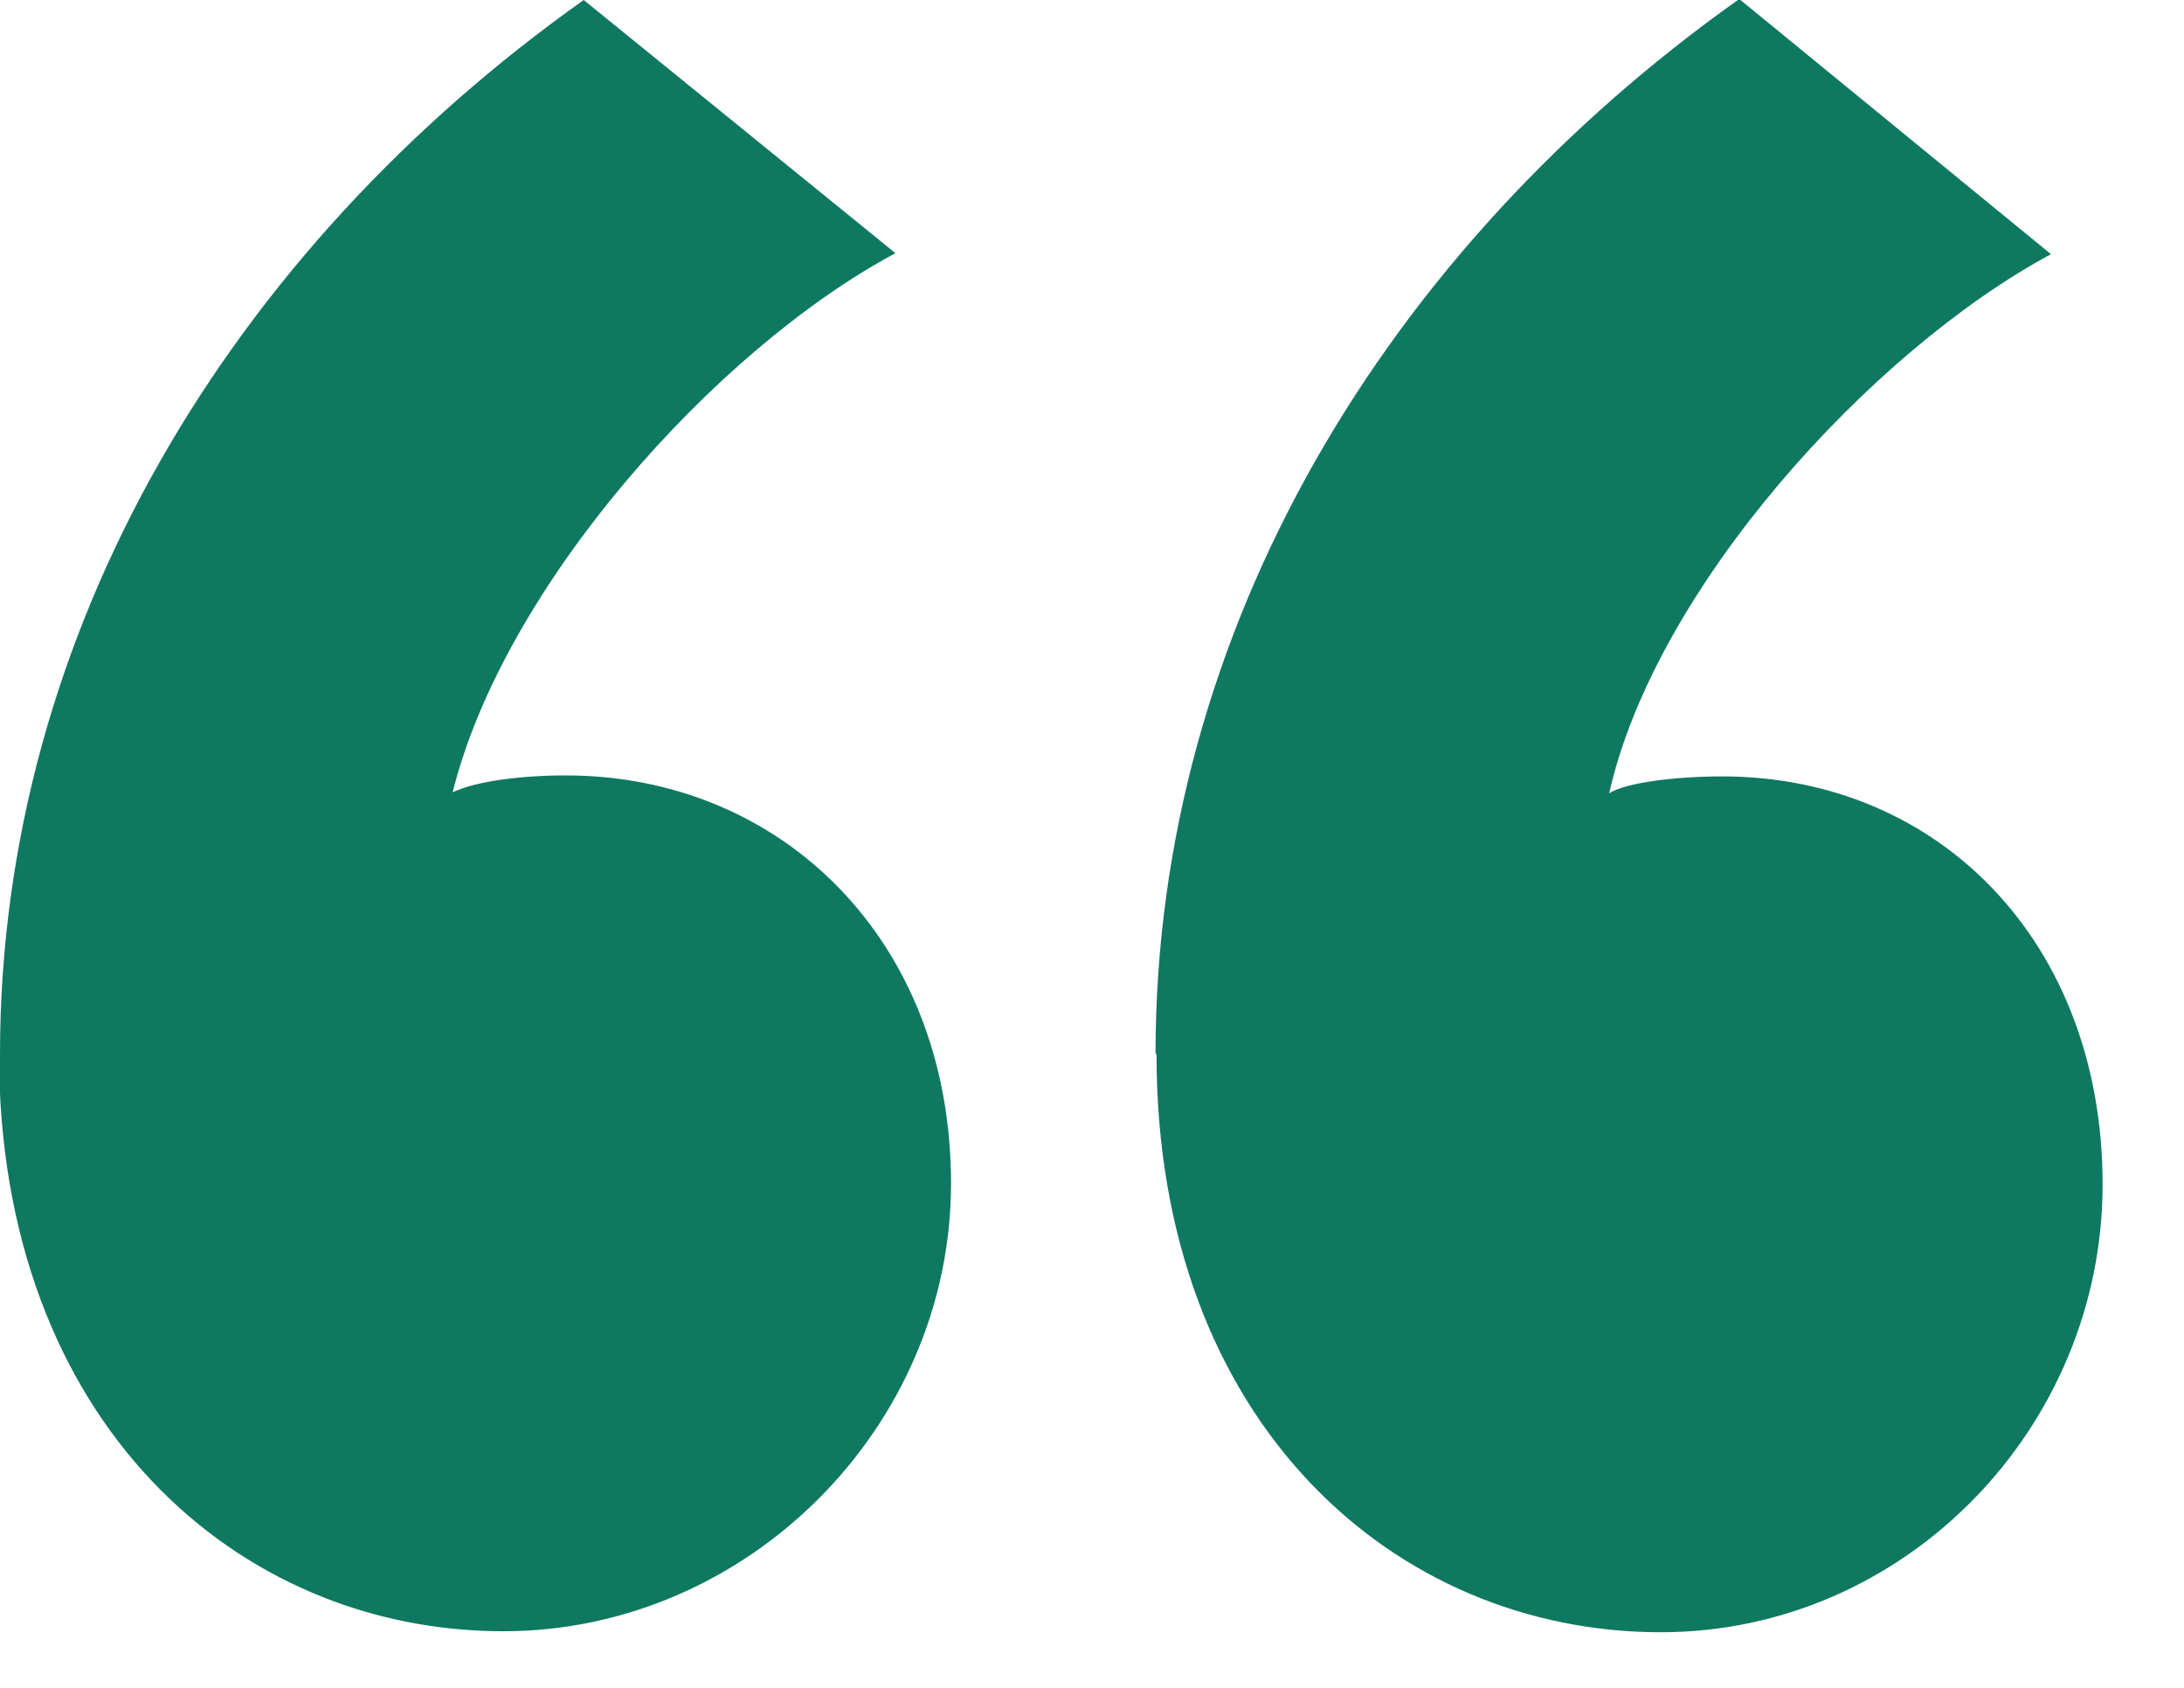
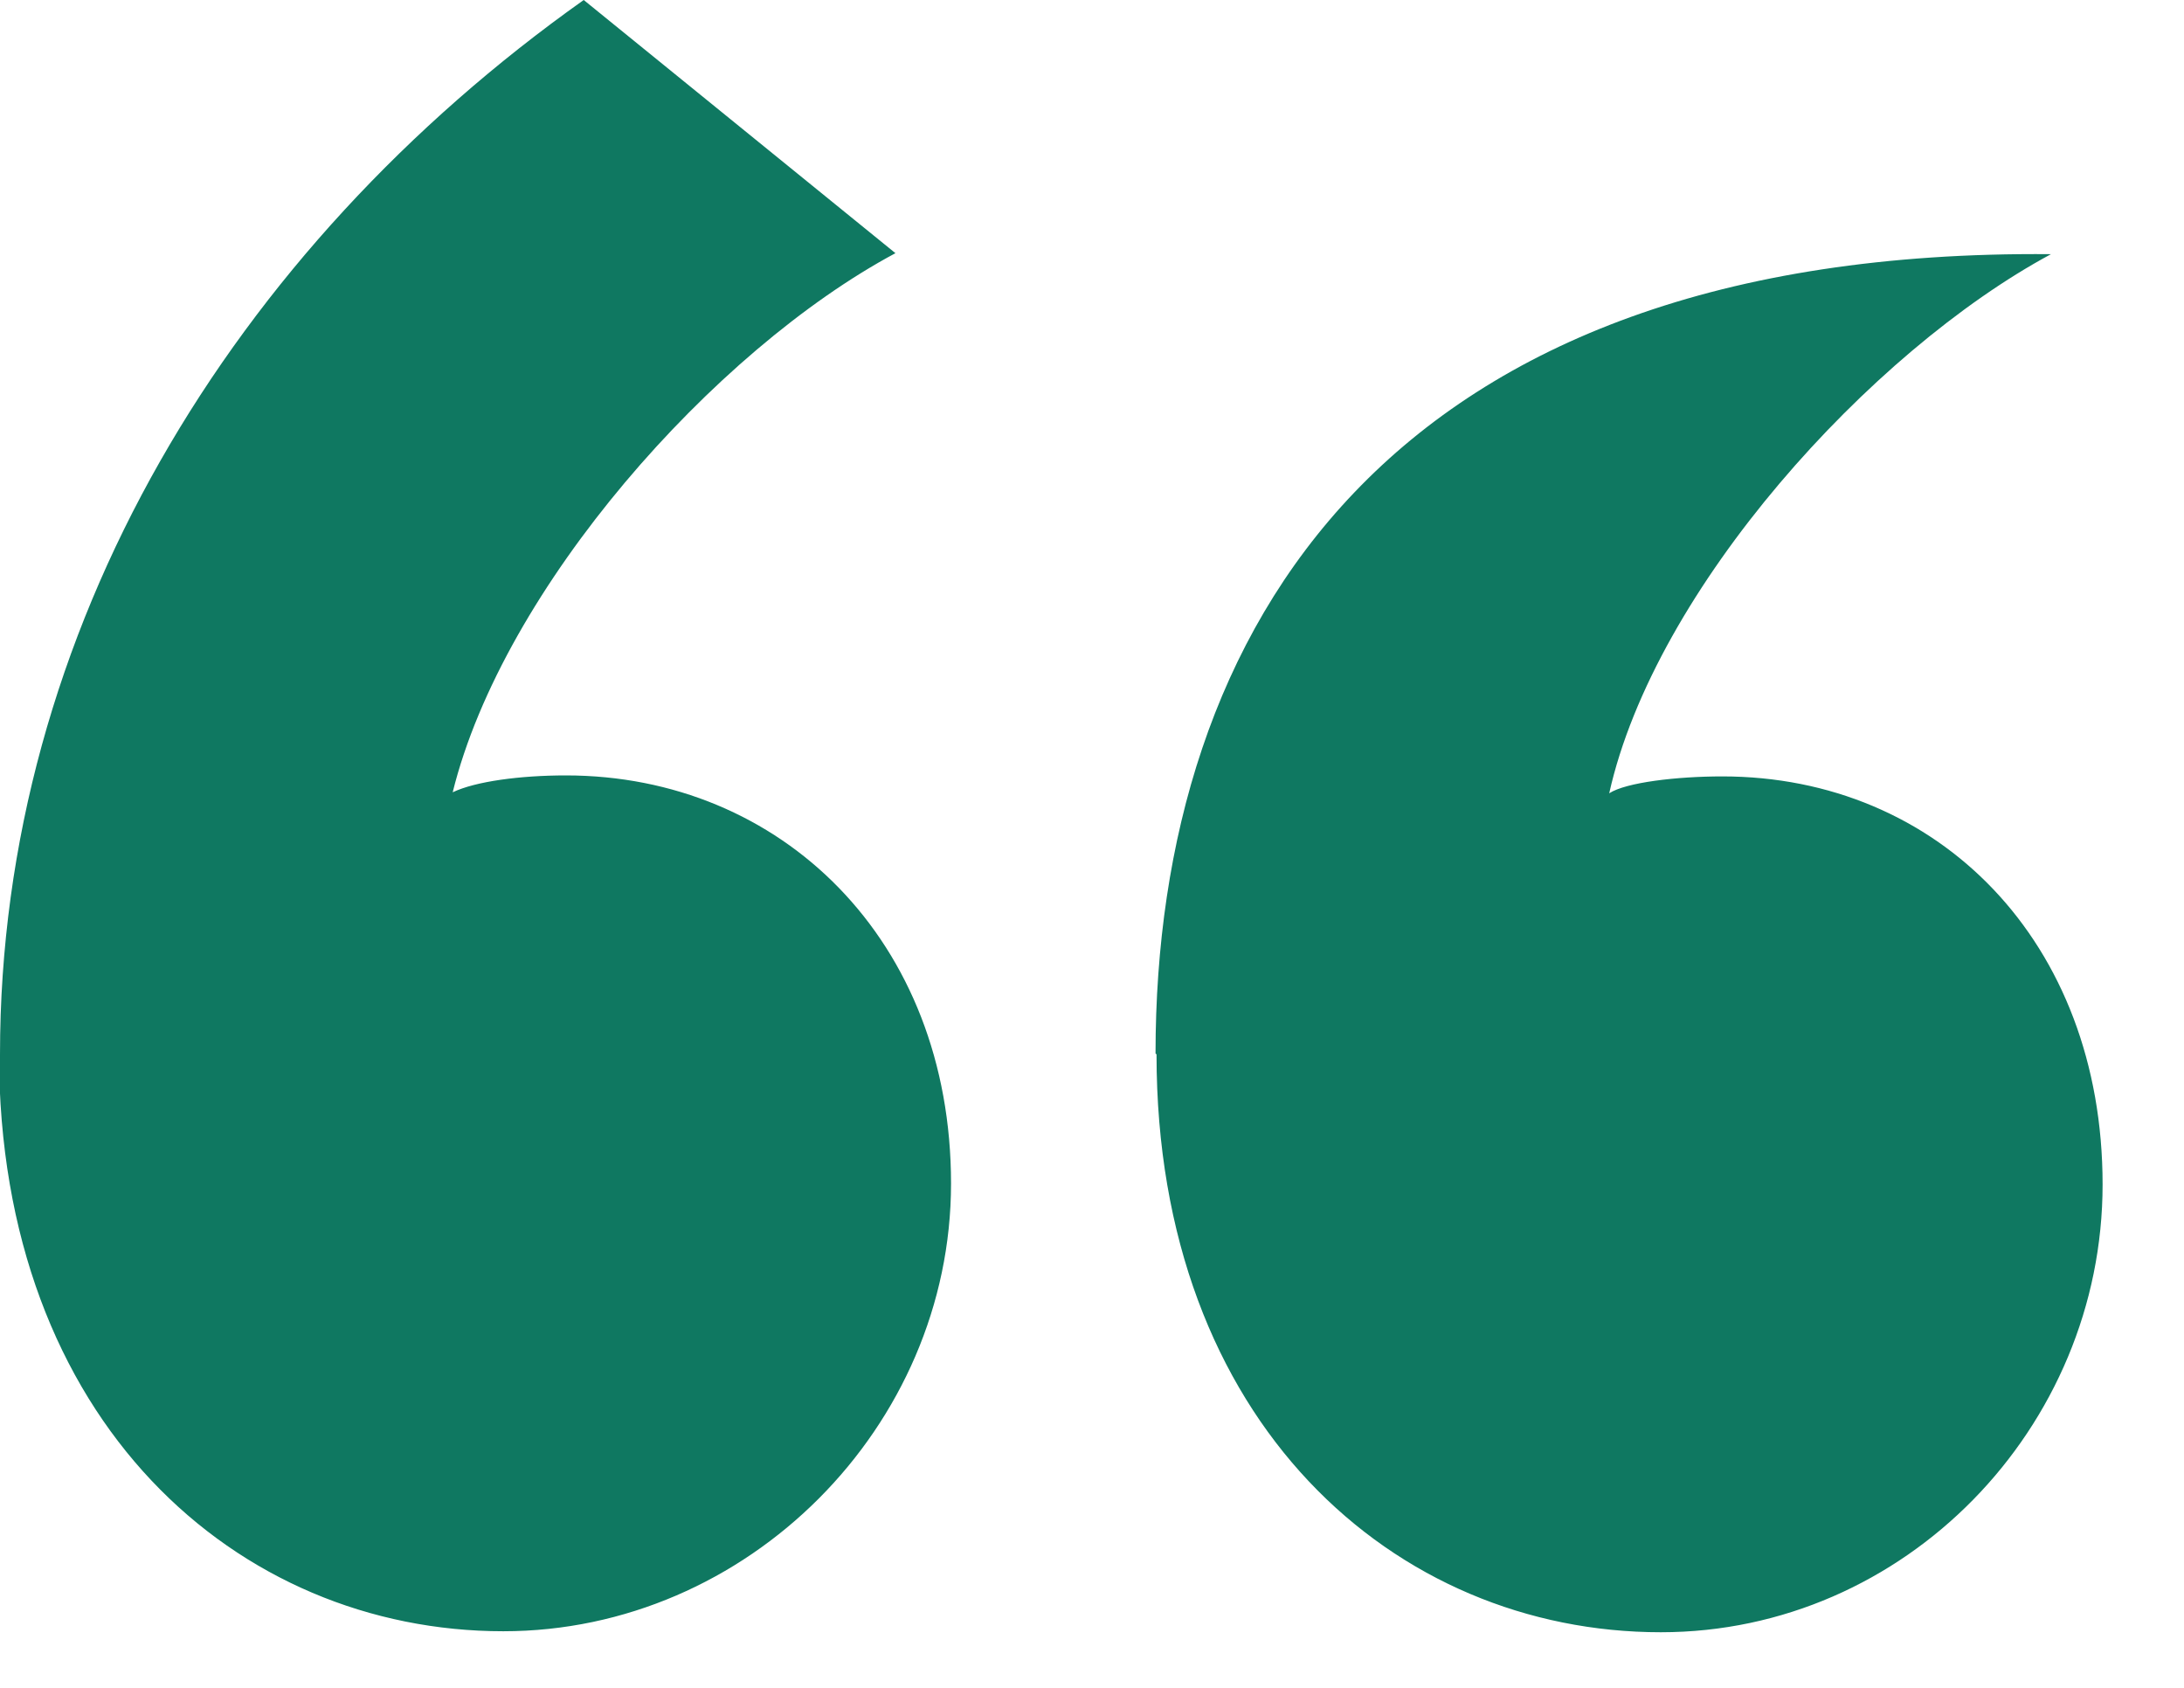
<svg xmlns="http://www.w3.org/2000/svg" width="22" height="17" viewBox="0 0 22 17" fill="none">
-   <path d="M11.65 10.62C11.65 14.33 14.05 16.44 16.73 16.44C19.19 16.44 21.18 14.38 21.18 11.93C21.18 9.48 19.52 7.82 17.35 7.82C16.89 7.82 16.38 7.88 16.21 7.99C16.67 5.93 18.84 3.54 20.66 2.56L17.52 -0.01C13.98 2.5 11.64 6.33 11.64 10.61M-0.01 10.61C-0.01 14.32 2.39 16.43 5.07 16.43C7.53 16.43 9.58 14.37 9.58 11.92C9.58 9.47 7.87 7.81 5.7 7.81C5.24 7.81 4.79 7.87 4.56 7.98C5.07 5.92 7.19 3.53 9.02 2.55L5.88 -9.76585e-06C2.34 2.51 -9.76585e-06 6.34 -9.76585e-06 10.62" fill="#0F7861" />
+   <path d="M11.65 10.62C11.65 14.33 14.05 16.44 16.73 16.44C19.19 16.44 21.18 14.38 21.18 11.93C21.18 9.48 19.52 7.82 17.35 7.82C16.89 7.82 16.38 7.88 16.21 7.99C16.67 5.93 18.84 3.54 20.66 2.56C13.98 2.5 11.64 6.33 11.64 10.61M-0.01 10.61C-0.01 14.32 2.39 16.43 5.07 16.43C7.53 16.43 9.58 14.37 9.58 11.92C9.58 9.47 7.87 7.81 5.7 7.81C5.24 7.81 4.79 7.87 4.56 7.98C5.07 5.92 7.19 3.53 9.02 2.55L5.88 -9.76585e-06C2.34 2.51 -9.76585e-06 6.34 -9.76585e-06 10.62" fill="#0F7861" />
</svg>